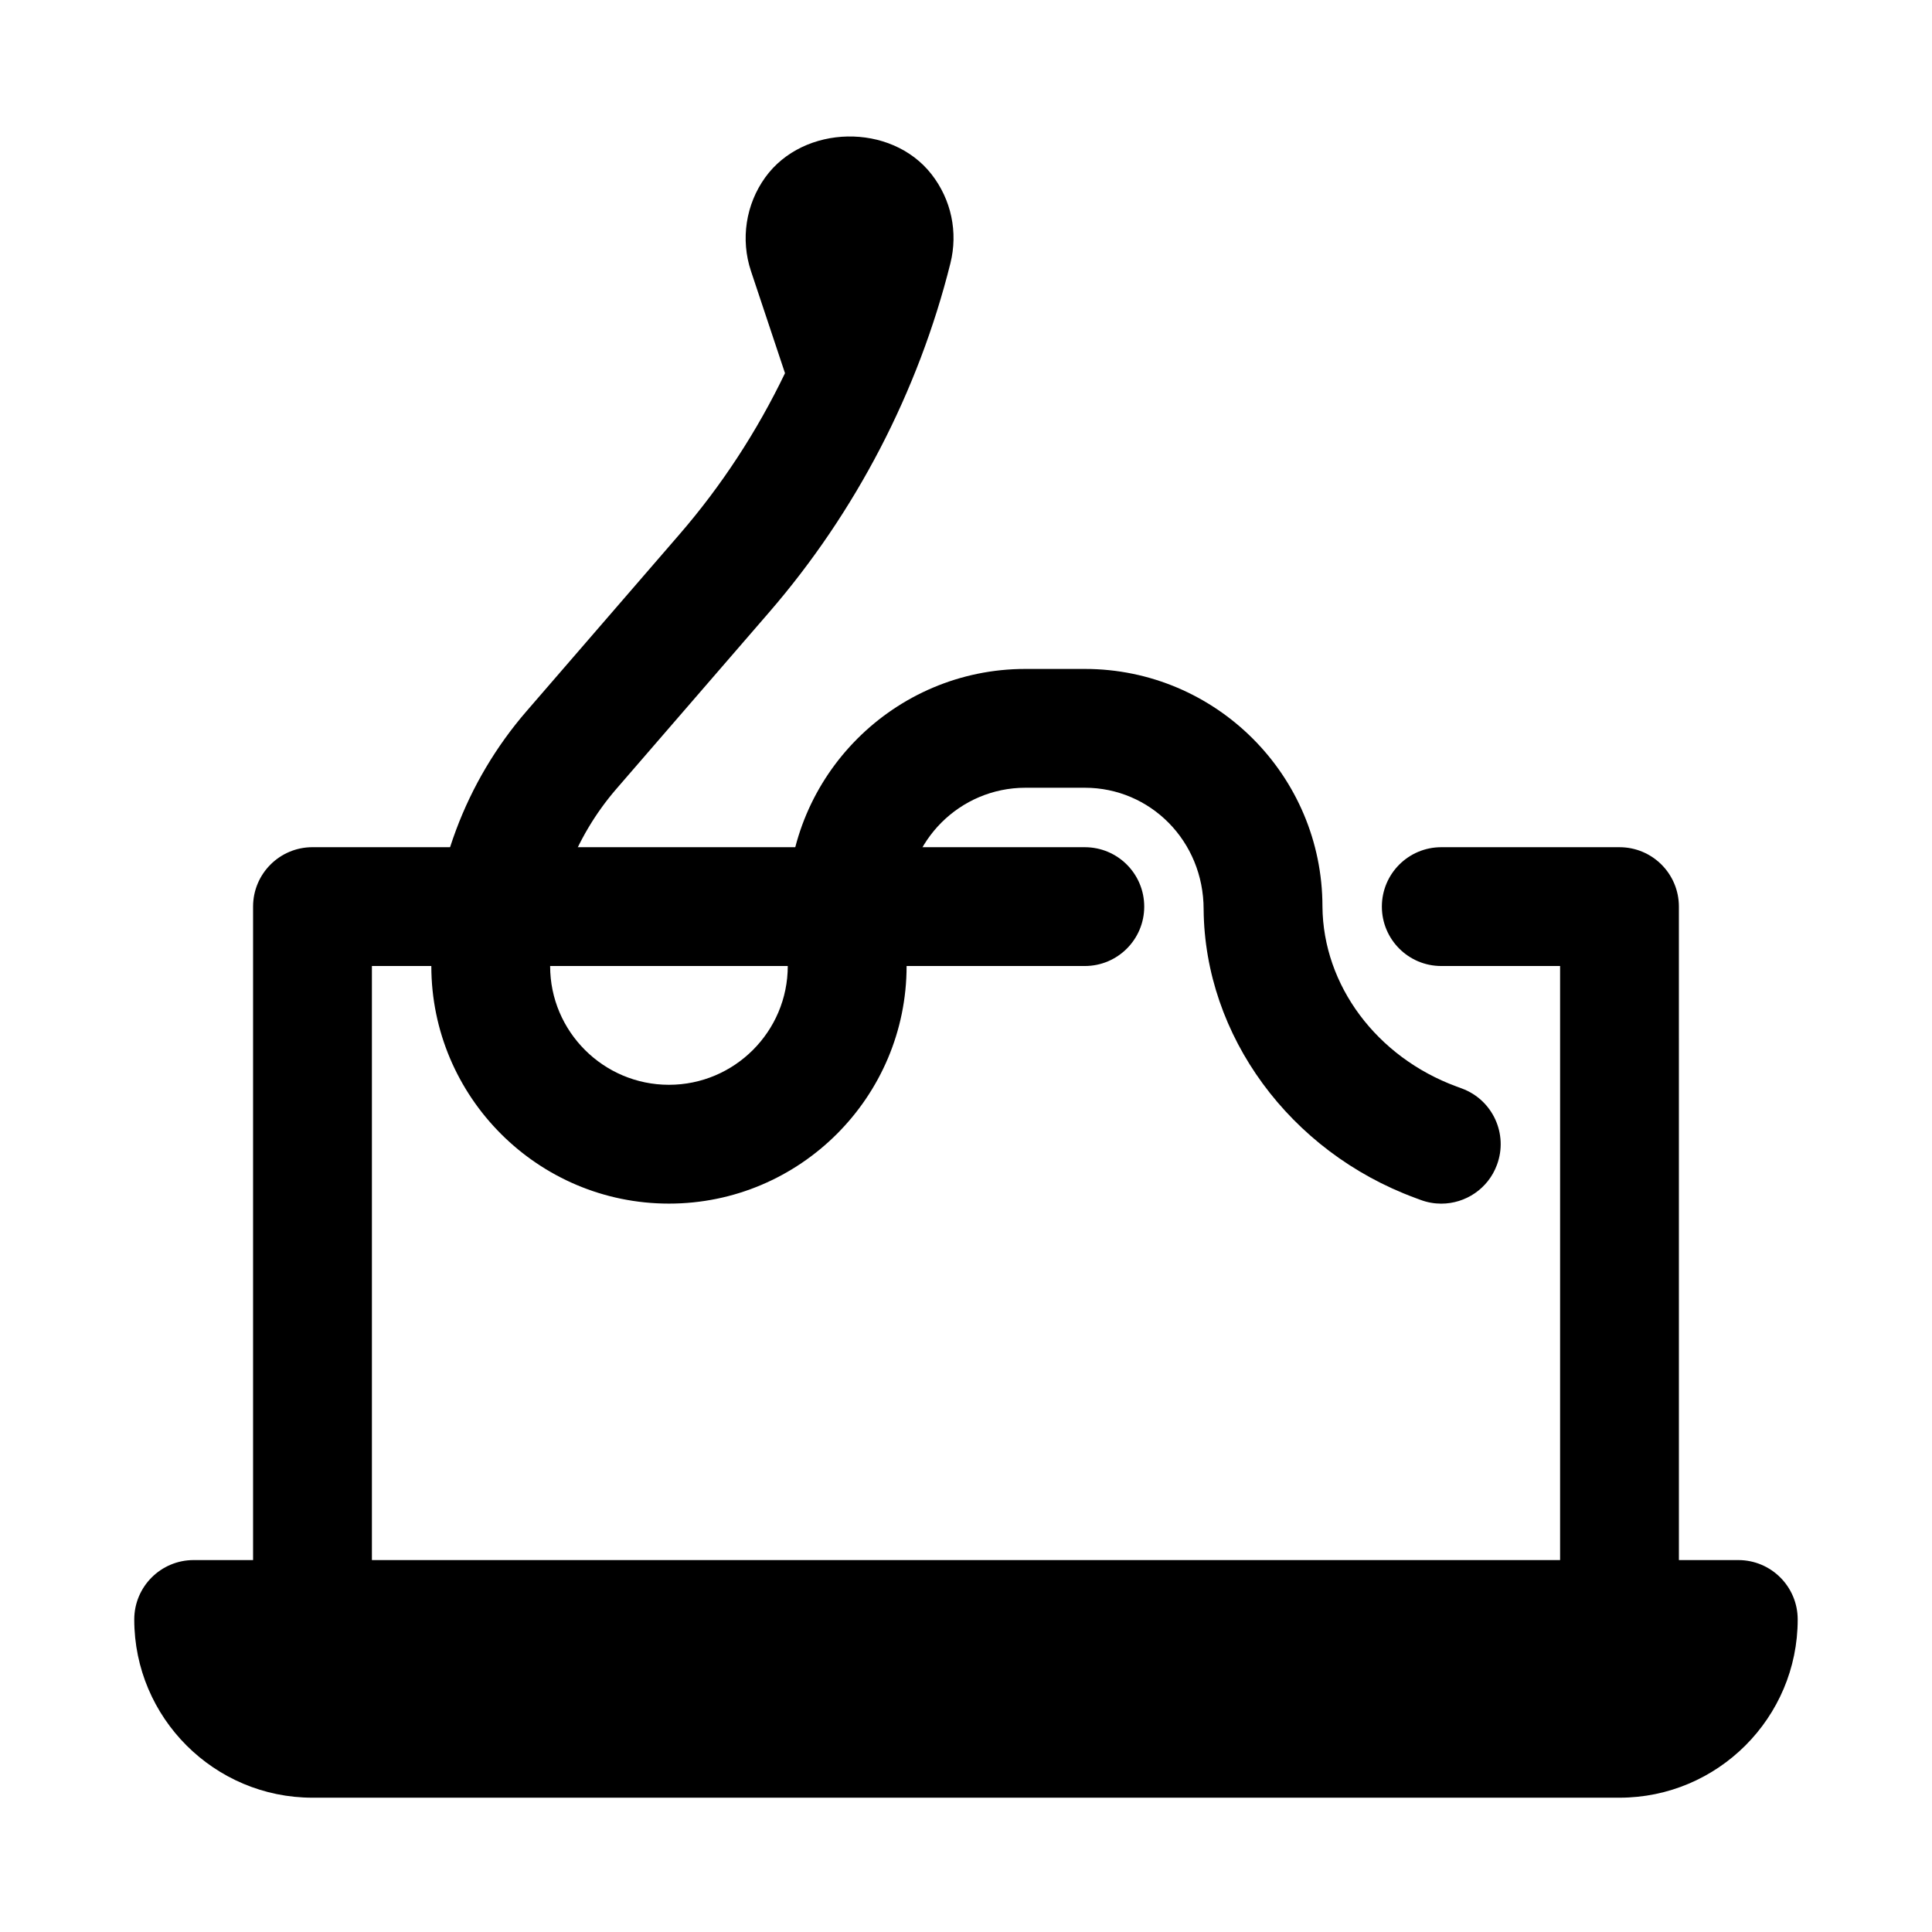
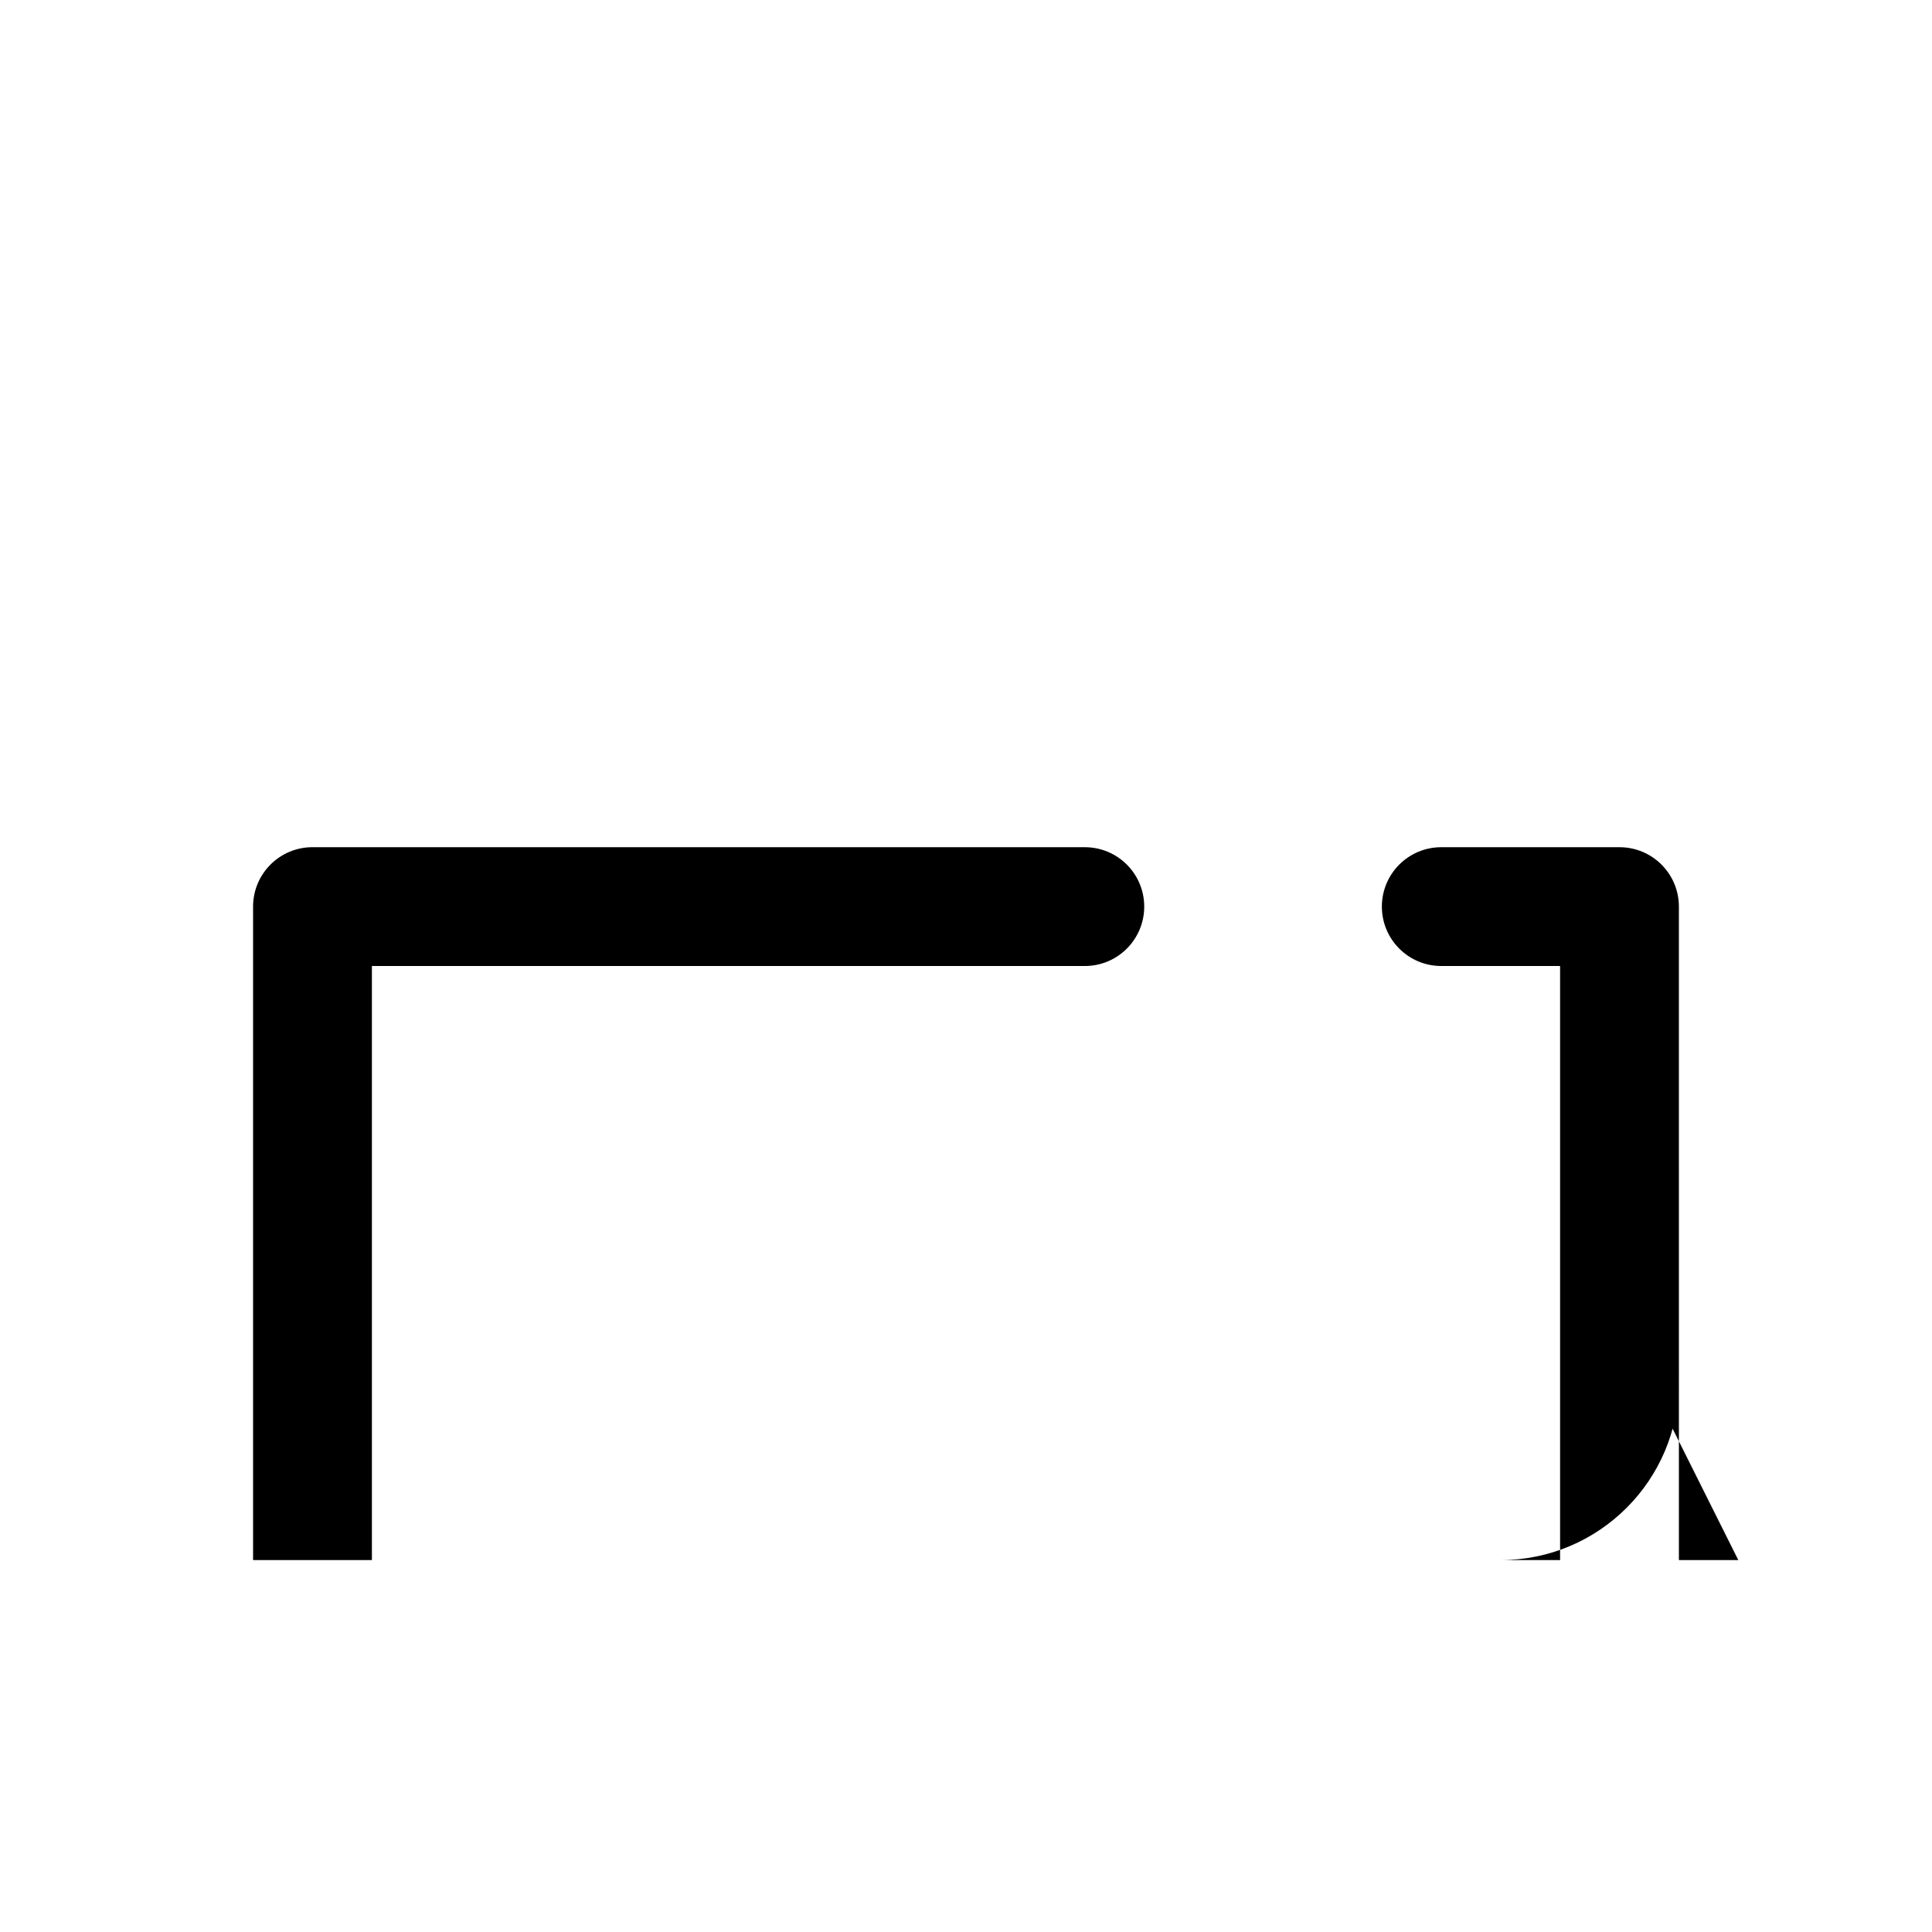
<svg xmlns="http://www.w3.org/2000/svg" fill="#000000" width="800px" height="800px" version="1.1" viewBox="144 144 512 512">
  <g>
-     <path d="m604.67 557.44h-15.742l-0.004-173.18c0-8.695-7.043-15.742-15.742-15.742h-47.23c-8.703 0-15.742 7.051-15.742 15.742 0 8.695 7.043 15.742 15.742 15.742h31.488v157.44h-314.88v-157.44h188.93c8.703 0 15.742-7.051 15.742-15.742 0-8.695-7.043-15.742-15.742-15.742l-204.68-0.004c-8.695 0-15.742 7.051-15.742 15.742v173.18h-15.746c-8.695 0-15.742 7.051-15.742 15.742 0 26.047 21.188 47.23 47.23 47.23h346.37c26.047 0 47.23-21.188 47.23-47.23 0.004-8.691-7.039-15.742-15.738-15.742z" />
-     <path d="m525.95 462.98c-1.812 0-3.66-0.316-5.457-0.984l-1.477-0.547c-33.242-12.277-55.766-43.004-56.043-76.461 0.004-18.102-14.129-32.227-31.484-32.227h-15.742c-17.367 0-31.488 14.121-31.488 31.488v15.742c0 34.727-28.25 62.977-62.977 62.977s-62.977-28.25-62.977-62.977c0.062-24.836 9.031-48.824 25.27-67.566l40.453-46.77c11.18-12.914 20.602-27.352 28.004-42.758l-9.02-27.062c-2.789-8.371-1.383-17.652 3.781-24.816 10.148-14.09 33.355-14.543 44.055-0.852 5.258 6.734 7.082 15.344 5.012 23.633-8.496 33.988-25.105 65.961-48.023 92.457l-40.461 46.77c-11.297 13.059-17.539 29.746-17.586 47.004 0 17.328 14.125 31.453 31.488 31.453 17.367 0 31.488-14.121 31.488-31.488v-15.742c0-34.727 28.25-62.977 62.977-62.977h15.742c34.734 0 62.977 28.25 62.977 62.977 0.168 20.926 14.422 39.891 35.469 47.66l1.477 0.547c8.164 3.012 12.332 12.07 9.301 20.227-2.332 6.356-8.359 10.293-14.758 10.293z" />
+     <path d="m604.67 557.44h-15.742l-0.004-173.18c0-8.695-7.043-15.742-15.742-15.742h-47.23c-8.703 0-15.742 7.051-15.742 15.742 0 8.695 7.043 15.742 15.742 15.742h31.488v157.44h-314.88v-157.44h188.93c8.703 0 15.742-7.051 15.742-15.742 0-8.695-7.043-15.742-15.742-15.742l-204.68-0.004c-8.695 0-15.742 7.051-15.742 15.742v173.18h-15.746h346.37c26.047 0 47.23-21.188 47.23-47.23 0.004-8.691-7.039-15.742-15.738-15.742z" />
  </g>
</svg>